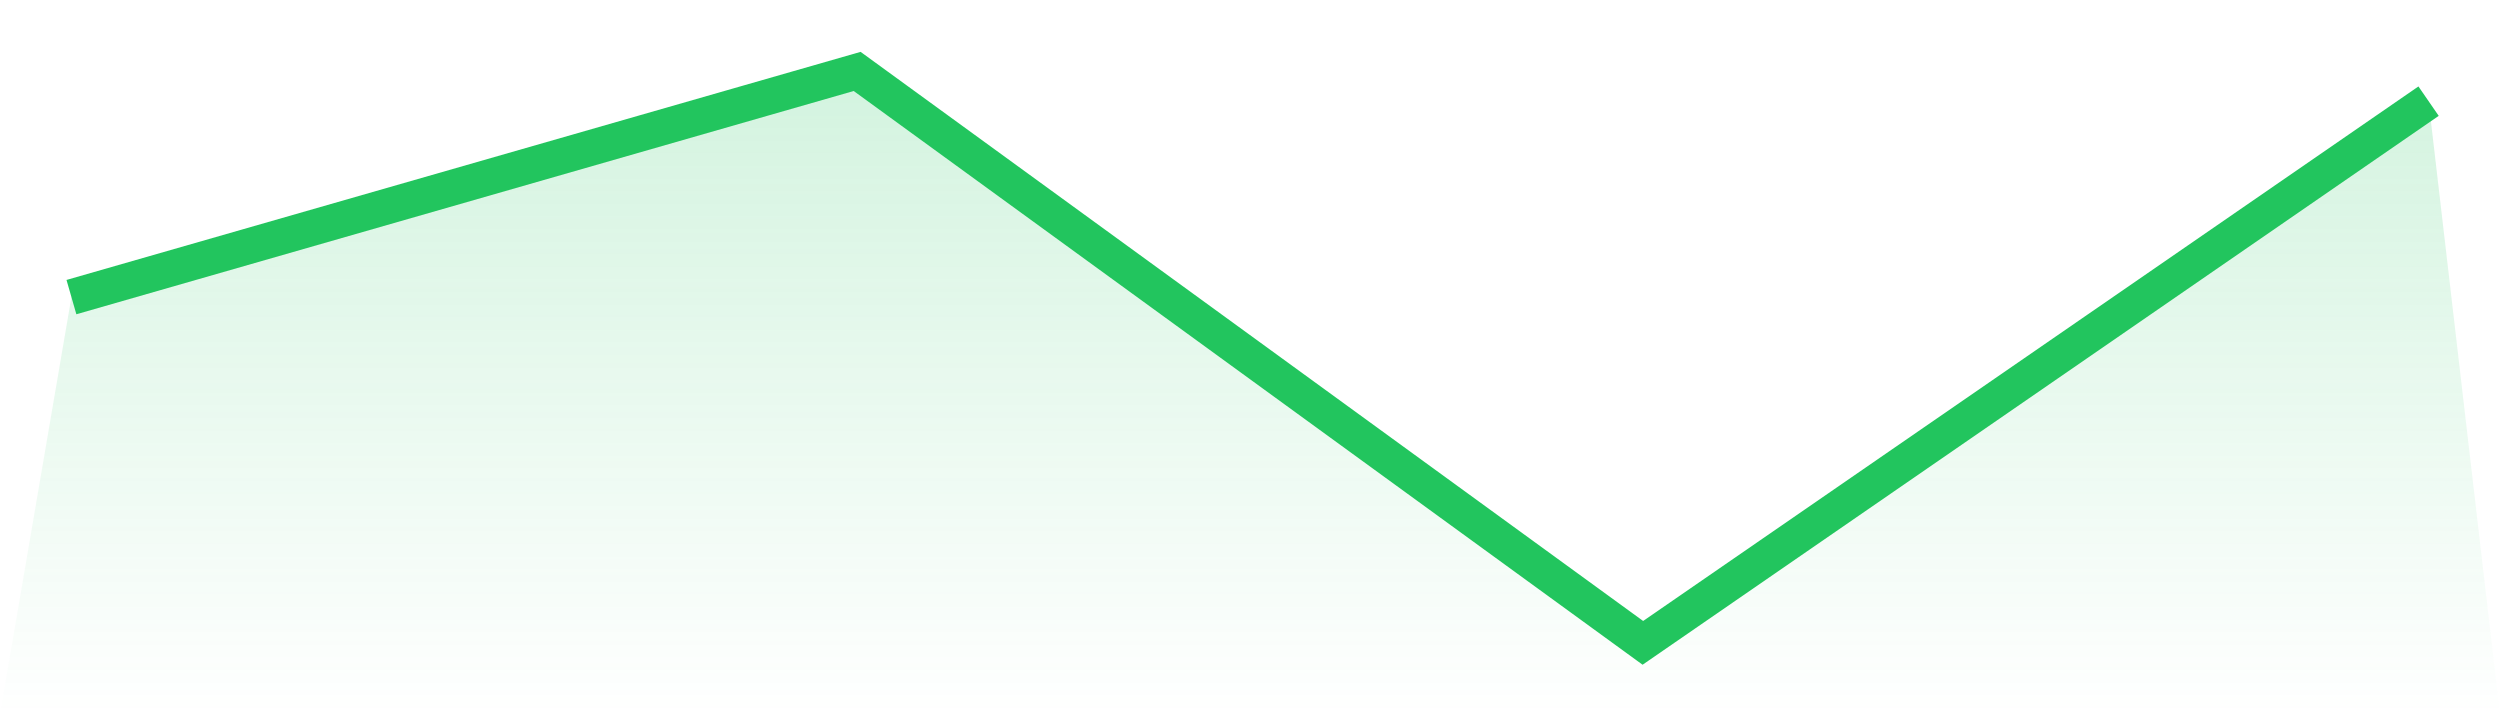
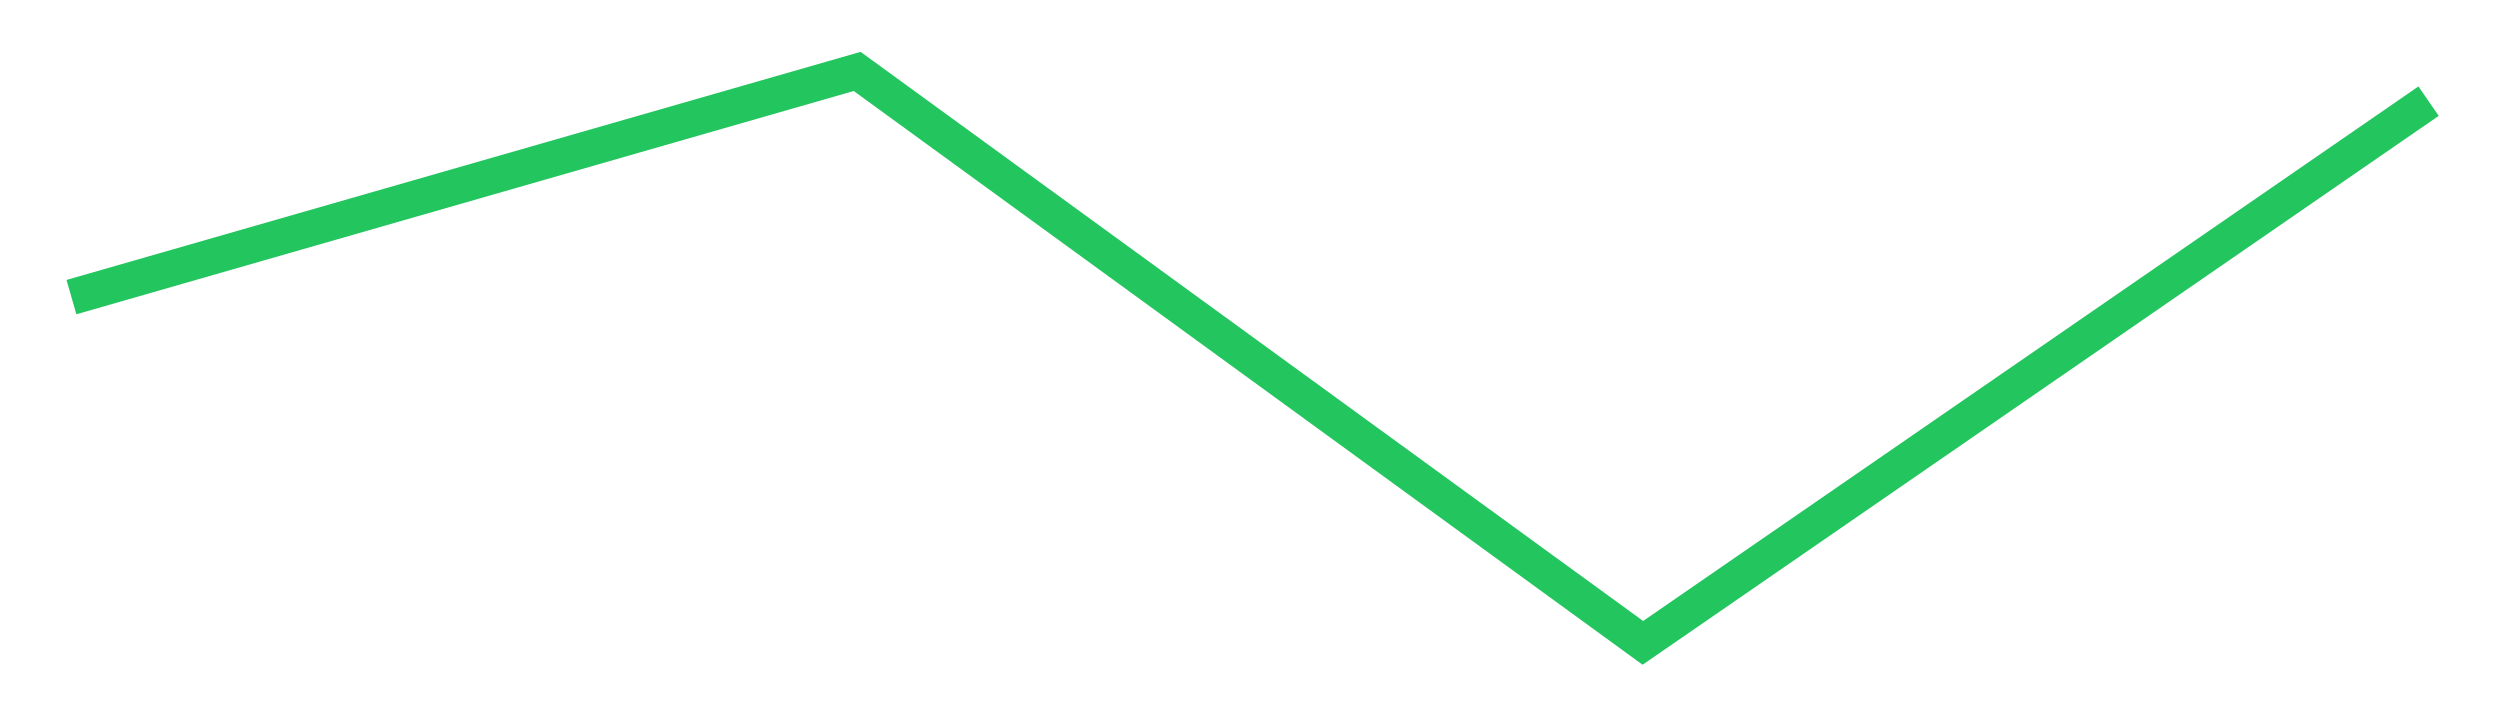
<svg xmlns="http://www.w3.org/2000/svg" viewBox="0 0 140 40">
  <defs>
    <linearGradient id="gradient" x1="0" x2="0" y1="0" y2="1">
      <stop offset="0%" stop-color="#22c55e" stop-opacity="0.2" />
      <stop offset="100%" stop-color="#22c55e" stop-opacity="0" />
    </linearGradient>
  </defs>
-   <path d="M4,16.638 L4,16.638 L48,4 L92,36 L136,5.664 L140,40 L0,40 z" fill="url(#gradient)" />
  <path d="M4,16.638 L4,16.638 L48,4 L92,36 L136,5.664" fill="none" stroke="#22c55e" stroke-width="2" />
</svg>